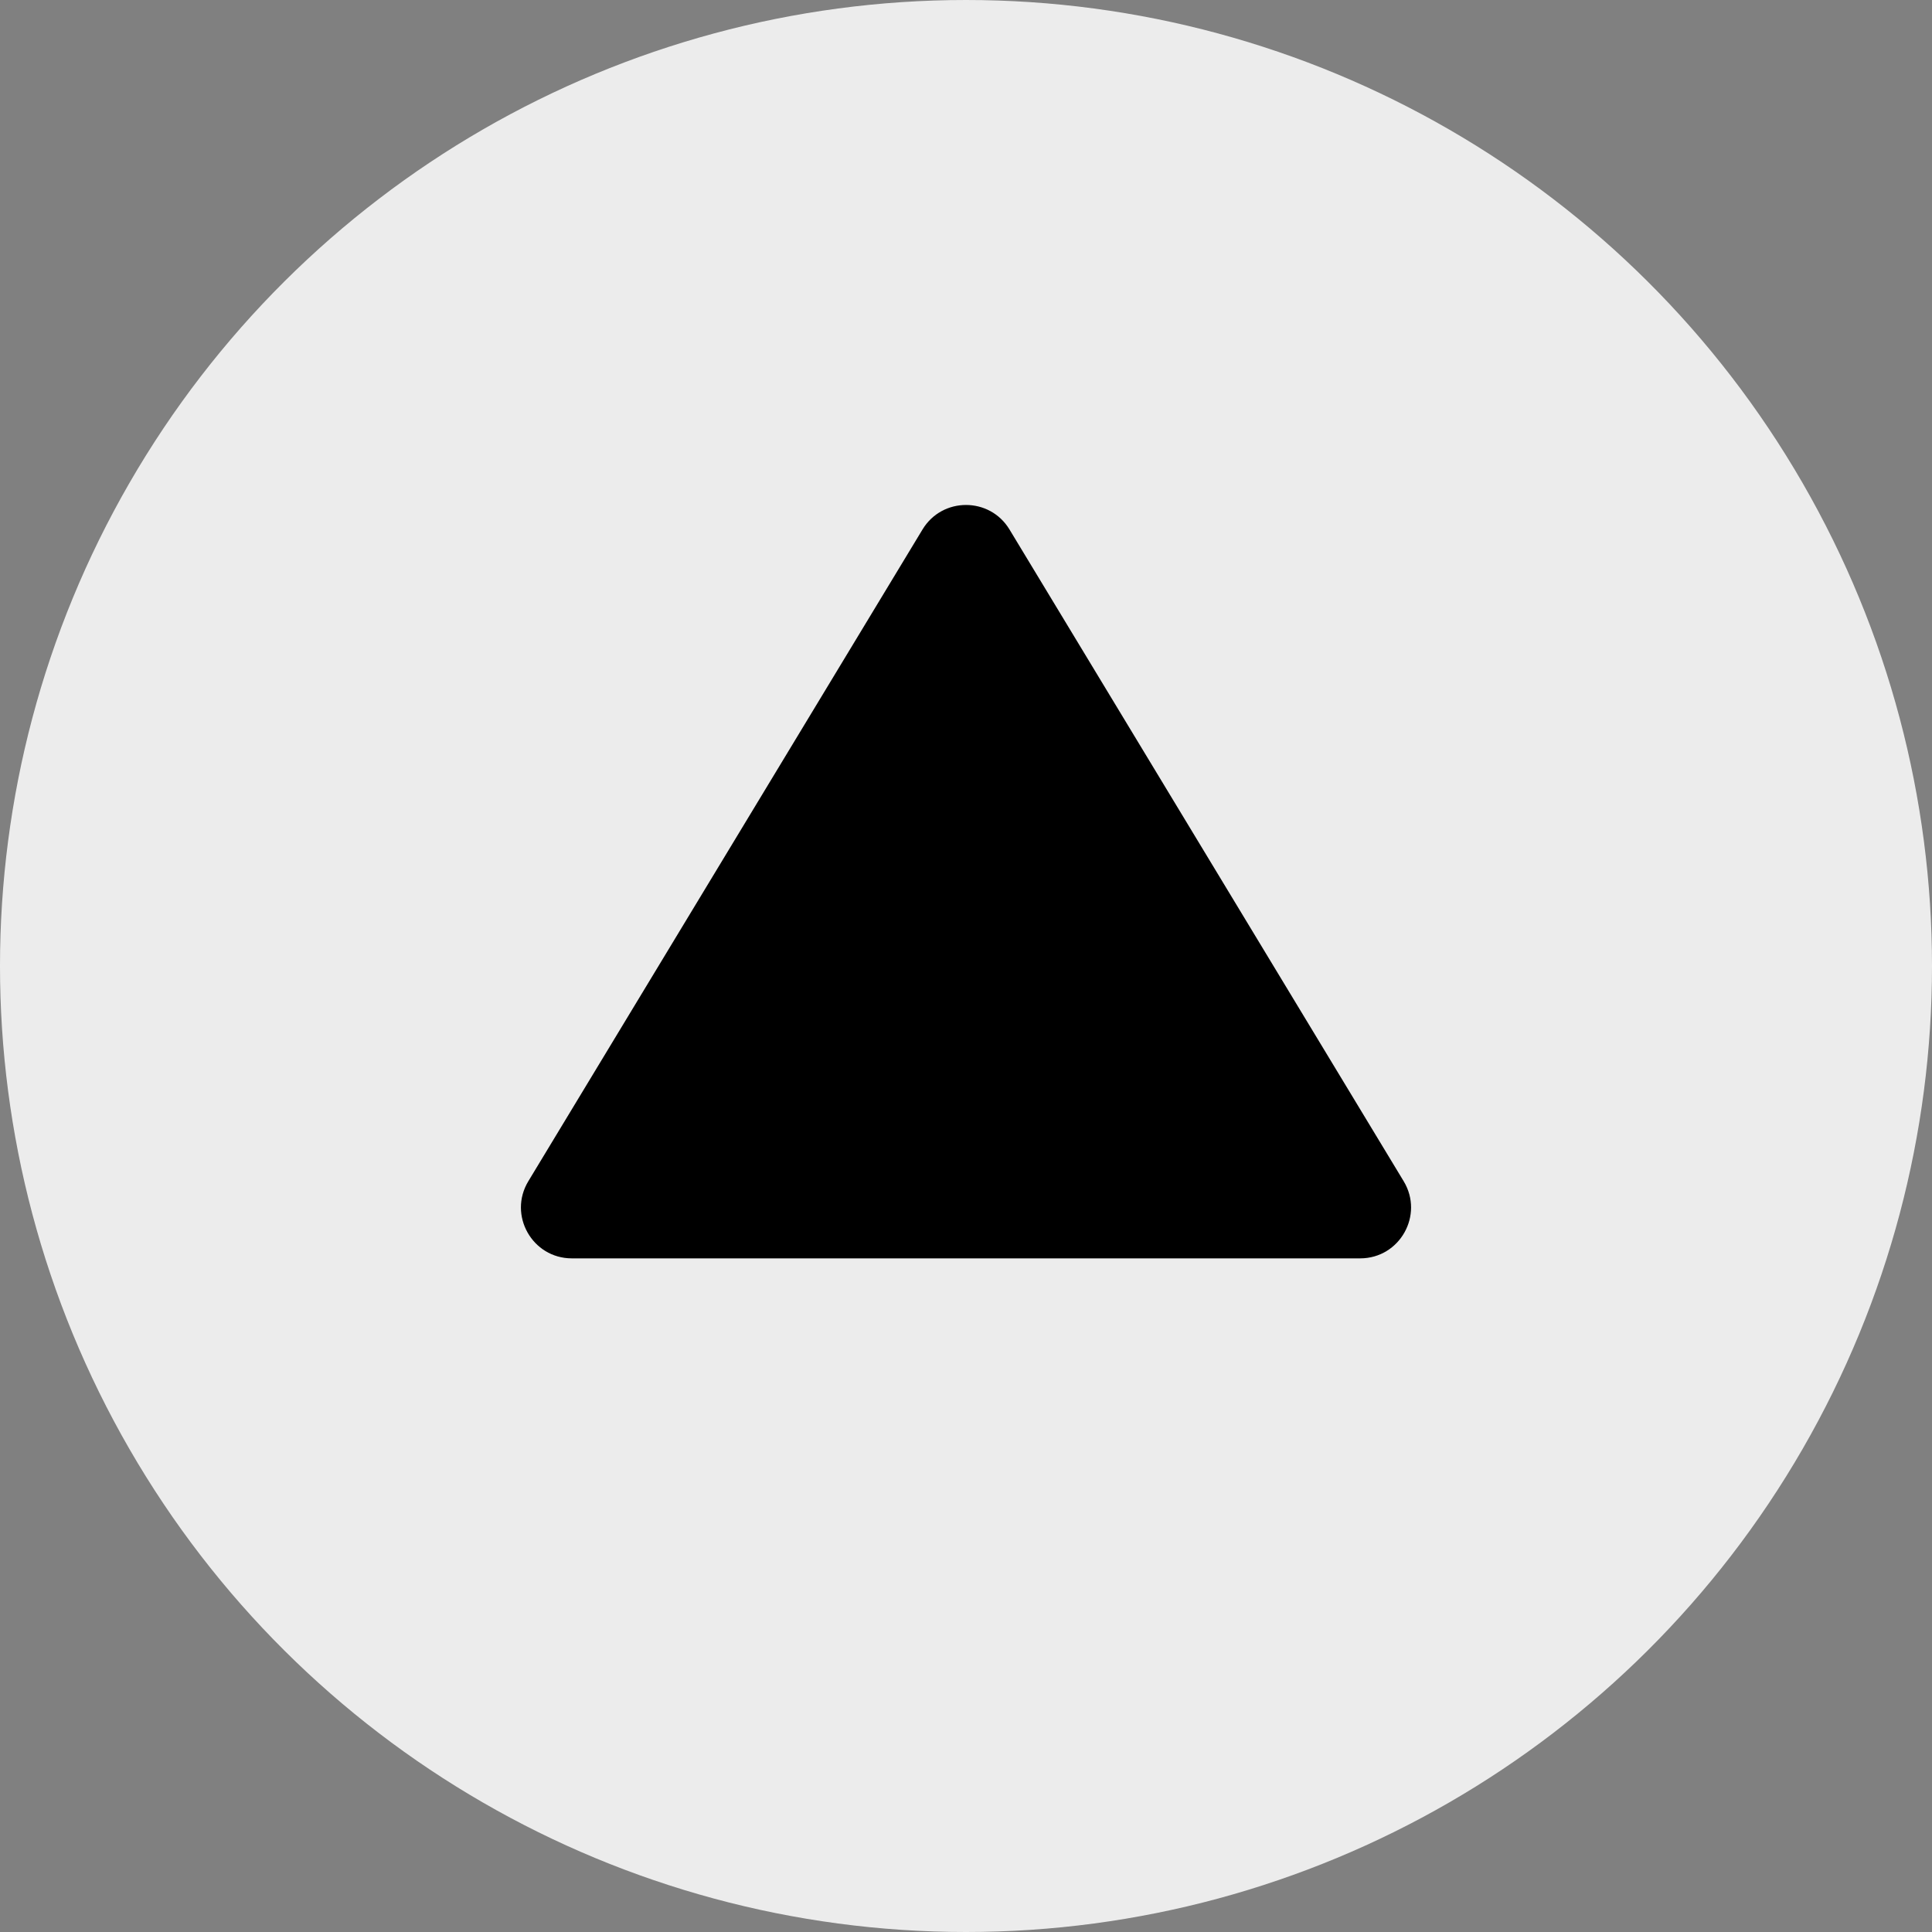
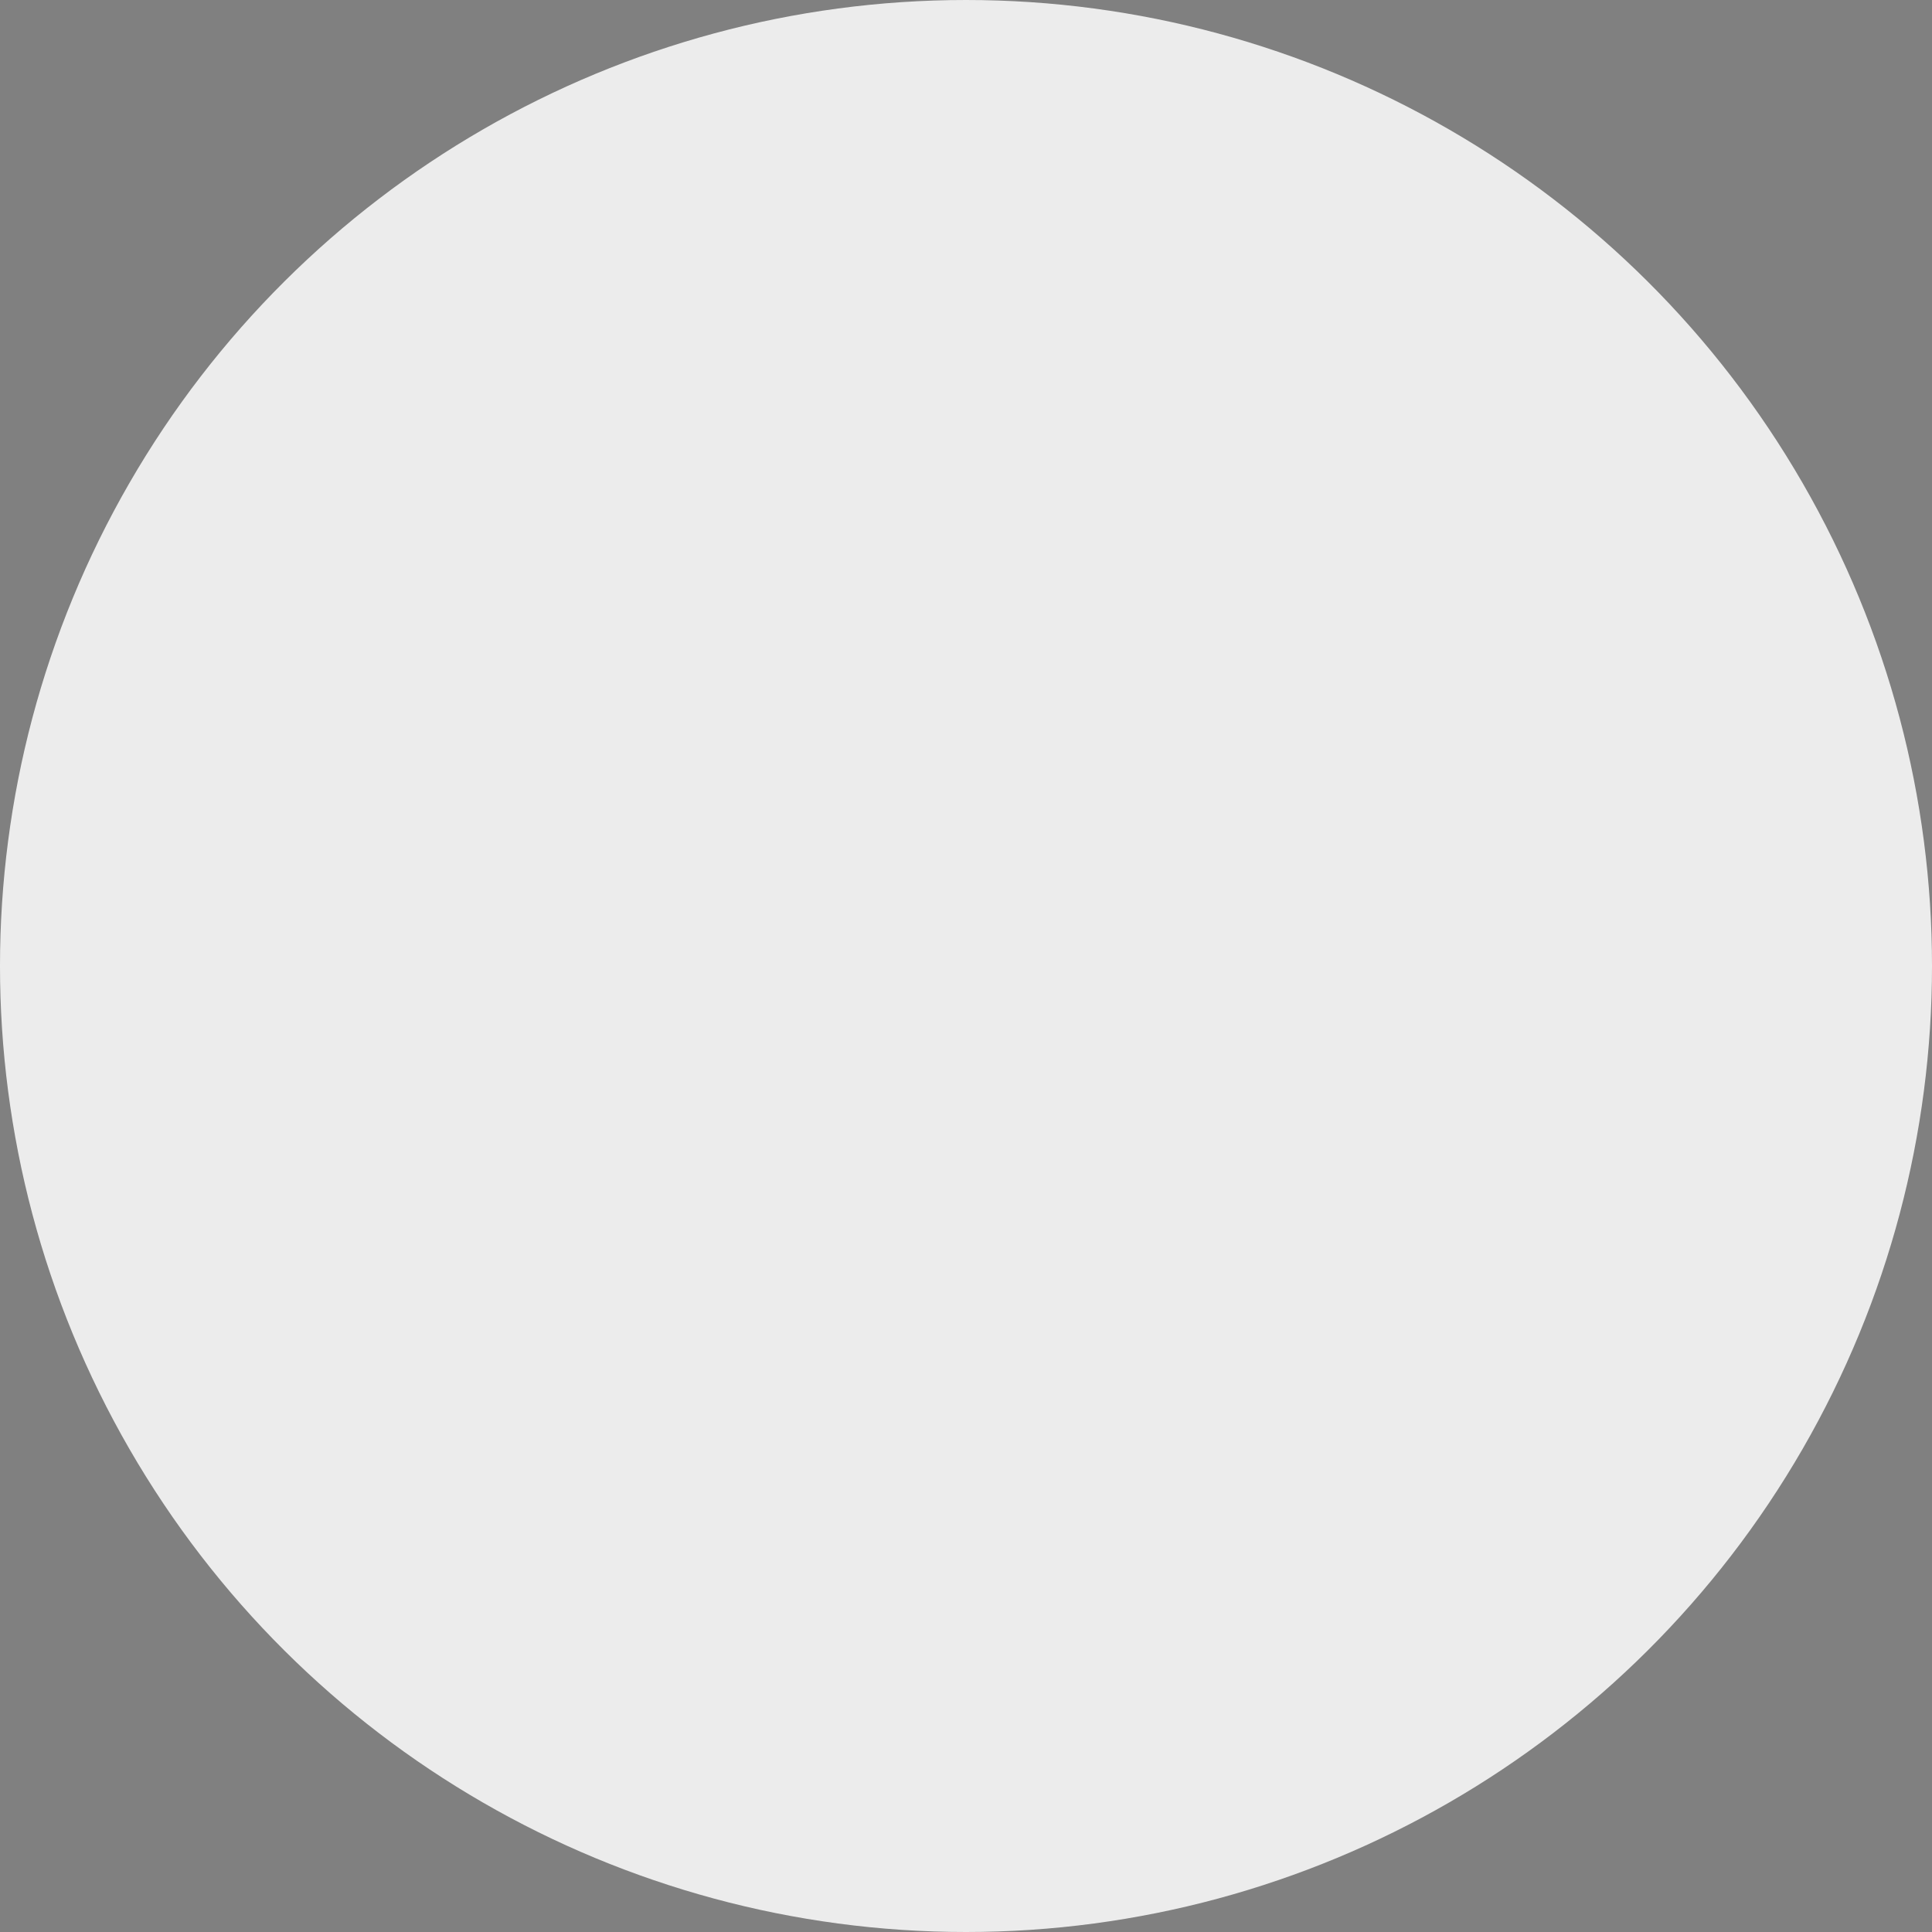
<svg xmlns="http://www.w3.org/2000/svg" width="49" height="49" viewBox="0 0 49 49" fill="none">
  <rect x="0" y="0" width="49" height="49" fill="#808080" stroke="none" />
  <circle cx="24.5" cy="24.5" r="24.5" transform="rotate(-90 24.5 24.5)" fill="white" fill-opacity="0.85" />
-   <path d="M23.397 13.429C23.898 12.6 25.102 12.6 25.603 13.429L35.6 29.958C36.12 30.817 35.501 31.915 34.497 31.915L14.503 31.915C13.499 31.915 12.88 30.817 13.4 29.958L23.397 13.429Z" fill="black" />
</svg>